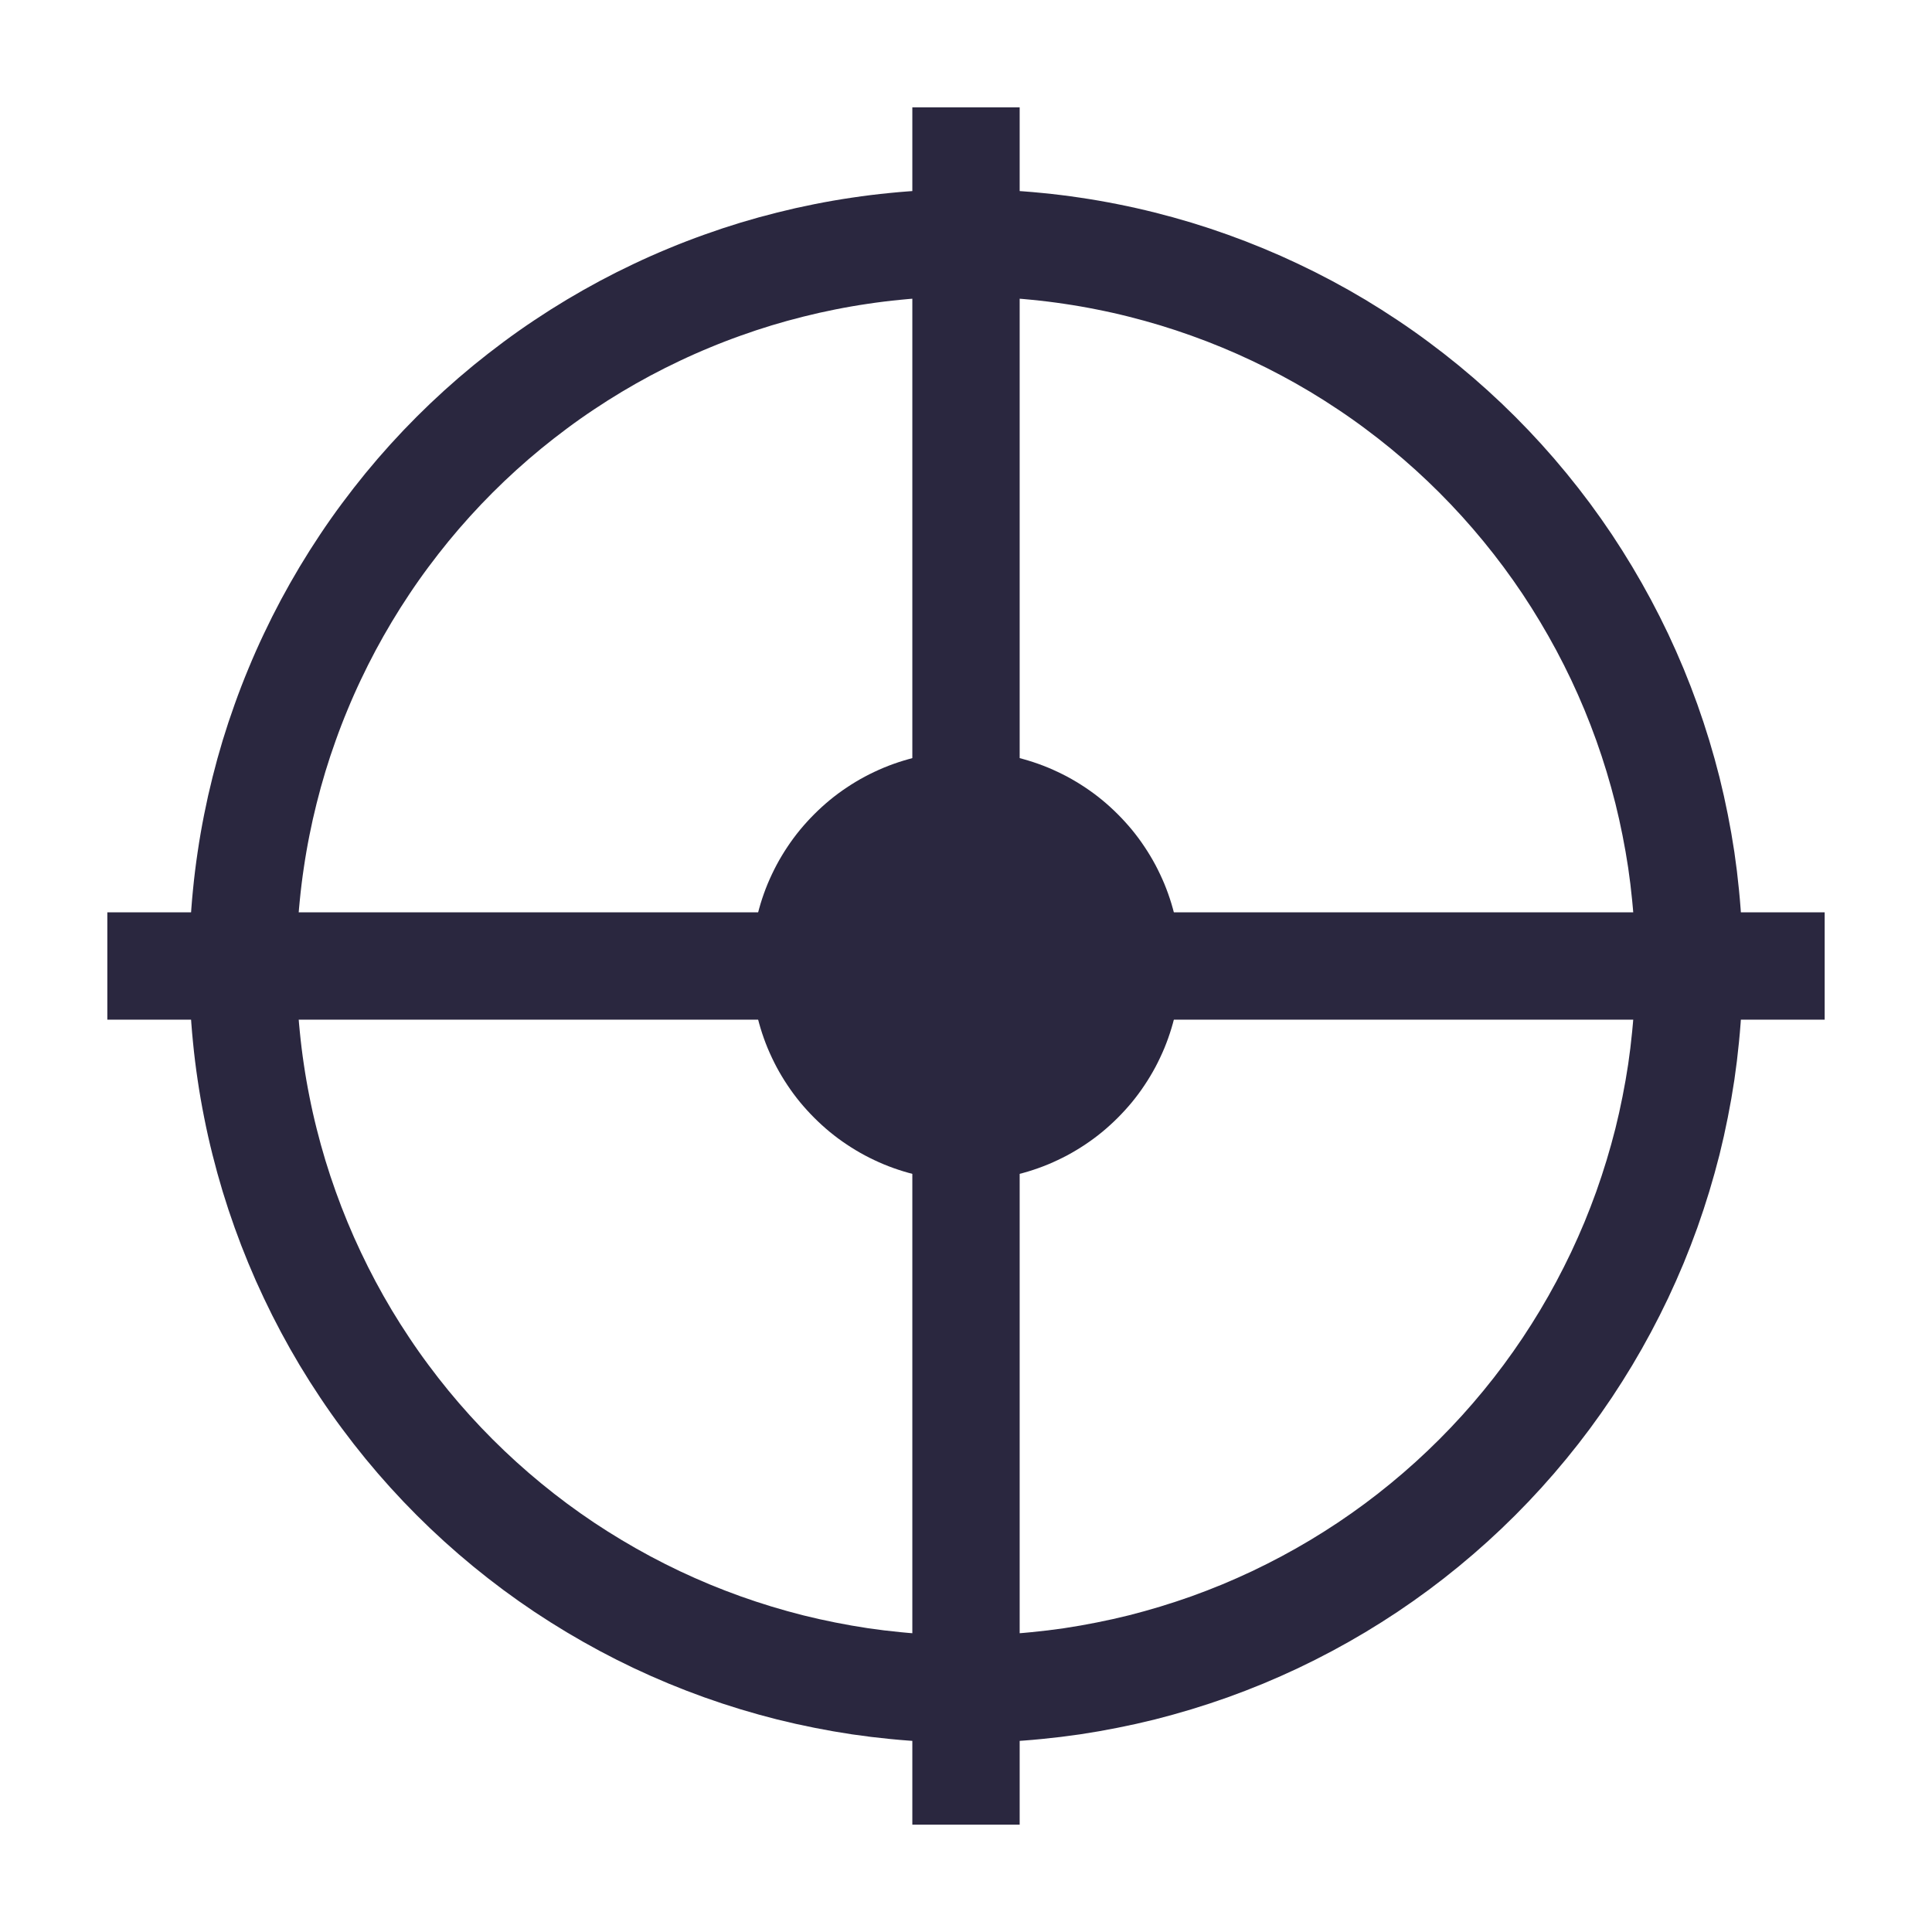
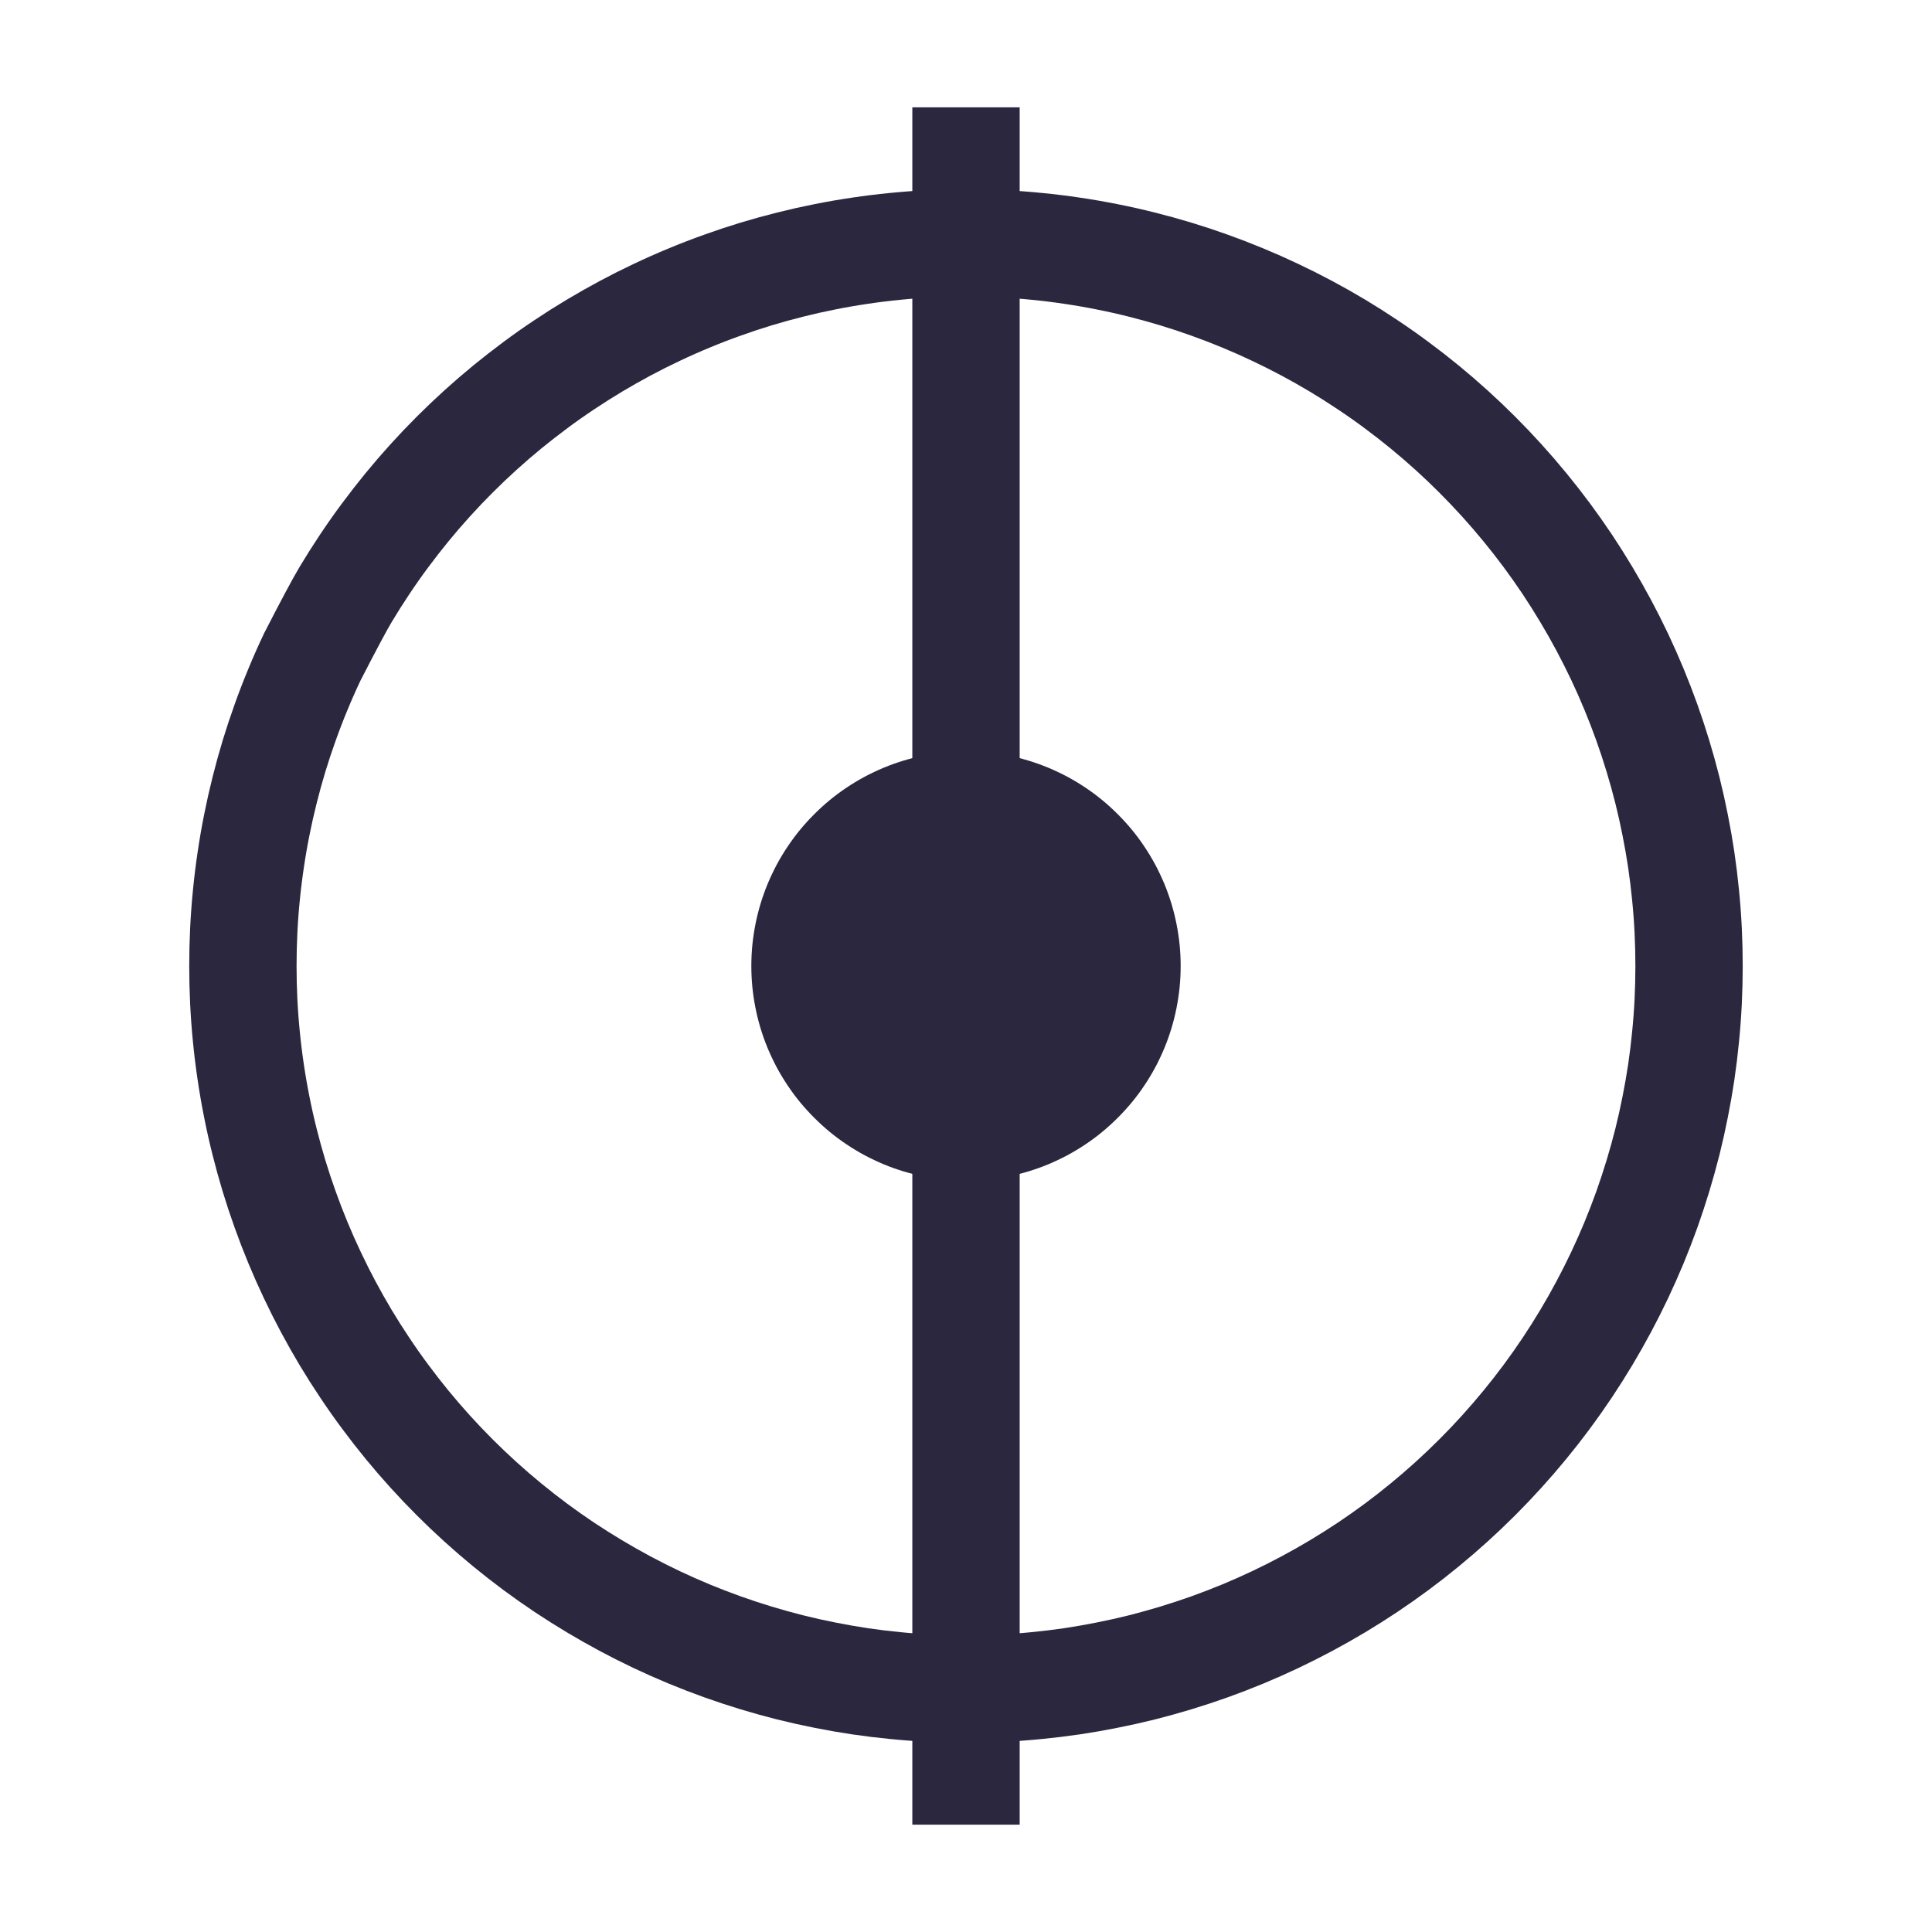
<svg xmlns="http://www.w3.org/2000/svg" width="36" height="36">
-   <path fill="none" stroke="#2A273F" stroke-width="2" stroke-miterlimit="10" transform="translate(2 17.579)" d="M0 0.421L5.985 0.421L26.147 0.421L32 0.421" fill-rule="evenodd" />
  <path fill="#2A273F" transform="translate(14 14)" d="M8 4Q8 4.197 7.981 4.392Q7.961 4.588 7.923 4.78Q7.885 4.973 7.828 5.161Q7.771 5.349 7.696 5.531Q7.62 5.712 7.528 5.886Q7.435 6.059 7.326 6.222Q7.217 6.386 7.092 6.538Q6.967 6.689 6.828 6.828Q6.689 6.967 6.538 7.092Q6.386 7.217 6.222 7.326Q6.059 7.435 5.886 7.528Q5.712 7.62 5.531 7.696Q5.349 7.771 5.161 7.828Q4.973 7.885 4.78 7.923Q4.588 7.961 4.392 7.981Q4.197 8 4 8Q3.803 8 3.608 7.981Q3.412 7.961 3.22 7.923Q3.027 7.885 2.839 7.828Q2.651 7.771 2.469 7.696Q2.288 7.62 2.114 7.528Q1.941 7.435 1.778 7.326Q1.614 7.217 1.462 7.092Q1.311 6.967 1.172 6.828Q1.033 6.689 0.908 6.538Q0.783 6.386 0.674 6.222Q0.565 6.059 0.472 5.886Q0.38 5.712 0.304 5.531Q0.229 5.349 0.172 5.161Q0.115 4.973 0.077 4.78Q0.039 4.588 0.019 4.392Q0 4.197 0 4Q0 3.803 0.019 3.608Q0.039 3.412 0.077 3.22Q0.115 3.027 0.172 2.839Q0.229 2.651 0.304 2.469Q0.38 2.288 0.472 2.114Q0.565 1.941 0.674 1.778Q0.783 1.614 0.908 1.462Q1.033 1.311 1.172 1.172Q1.311 1.033 1.462 0.908Q1.614 0.783 1.778 0.674Q1.941 0.565 2.114 0.472Q2.288 0.38 2.469 0.304Q2.651 0.229 2.839 0.172Q3.027 0.115 3.22 0.077Q3.412 0.039 3.608 0.019Q3.803 0 4 0Q4.197 0 4.392 0.019Q4.588 0.039 4.78 0.077Q4.973 0.115 5.161 0.172Q5.349 0.229 5.531 0.304Q5.712 0.38 5.886 0.472Q6.059 0.565 6.222 0.674Q6.386 0.783 6.538 0.908Q6.689 1.033 6.828 1.172Q6.967 1.311 7.092 1.462Q7.217 1.614 7.326 1.778Q7.435 1.941 7.528 2.114Q7.62 2.288 7.696 2.469Q7.771 2.651 7.828 2.839Q7.885 3.027 7.923 3.22Q7.961 3.412 7.981 3.608Q8 3.803 8 4Z" />
  <path fill="none" stroke="#2A273F" stroke-width="2" stroke-miterlimit="10" transform="translate(17.579 2)" d="M0.421 0L0.421 6.006L0.421 26.024L0.421 32" fill-rule="evenodd" />
-   <path fill="none" stroke="#2A273F" stroke-width="2" stroke-miterlimit="10" transform="translate(4.526 4.526)" d="M26.947 13.474Q26.947 13.804 26.931 14.135Q26.915 14.465 26.882 14.794Q26.85 15.124 26.802 15.451Q26.753 15.778 26.688 16.102Q26.624 16.427 26.544 16.748Q26.463 17.068 26.367 17.385Q26.271 17.701 26.16 18.013Q26.048 18.324 25.922 18.63Q25.795 18.935 25.654 19.234Q25.512 19.533 25.356 19.825Q25.2 20.117 25.03 20.401Q24.86 20.684 24.677 20.959Q24.493 21.234 24.296 21.5Q24.099 21.766 23.889 22.021Q23.679 22.277 23.457 22.522Q23.235 22.767 23.001 23.001Q22.767 23.235 22.522 23.457Q22.277 23.679 22.021 23.889Q21.766 24.099 21.5 24.296Q21.234 24.493 20.959 24.677Q20.684 24.86 20.401 25.03Q20.117 25.2 19.825 25.356Q19.533 25.512 19.234 25.654Q18.935 25.795 18.63 25.922Q18.324 26.048 18.013 26.16Q17.701 26.271 17.385 26.367Q17.068 26.463 16.748 26.544Q16.427 26.624 16.102 26.688Q15.778 26.753 15.451 26.802Q15.124 26.85 14.794 26.882Q14.465 26.915 14.135 26.931Q13.804 26.947 13.474 26.947Q13.143 26.947 12.813 26.931Q12.482 26.915 12.153 26.882Q11.824 26.85 11.497 26.802Q11.17 26.753 10.845 26.688Q10.521 26.624 10.2 26.544Q9.879 26.463 9.562 26.367Q9.246 26.271 8.935 26.16Q8.623 26.048 8.318 25.922Q8.012 25.795 7.713 25.654Q7.414 25.512 7.122 25.356Q6.831 25.2 6.547 25.03Q6.263 24.86 5.988 24.677Q5.713 24.493 5.447 24.296Q5.182 24.099 4.926 23.889Q4.67 23.679 4.425 23.457Q4.18 23.235 3.946 23.001Q3.712 22.767 3.49 22.522Q3.268 22.277 3.058 22.021Q2.849 21.766 2.652 21.5Q2.454 21.234 2.271 20.959Q2.087 20.684 1.917 20.401Q1.747 20.117 1.591 19.825Q1.435 19.533 1.294 19.234Q1.152 18.935 1.026 18.63Q0.899 18.324 0.788 18.013Q0.676 17.701 0.58 17.385Q0.484 17.068 0.404 16.748Q0.323 16.427 0.259 16.102Q0.194 15.778 0.146 15.451Q0.097 15.124 0.065 14.794Q0.032 14.465 0.016 14.135Q0 13.804 0 13.474Q0 13.143 0.016 12.813Q0.032 12.482 0.065 12.153Q0.097 11.824 0.146 11.497Q0.194 11.17 0.259 10.845Q0.323 10.521 0.404 10.2Q0.484 9.879 0.58 9.562Q0.676 9.246 0.788 8.935Q0.899 8.623 1.026 8.318Q1.152 8.012 1.294 7.713Q1.435 7.414 1.591 7.122Q1.747 6.831 1.917 6.547Q2.087 6.263 2.271 5.988Q2.454 5.713 2.652 5.447Q2.849 5.182 3.058 4.926Q3.268 4.67 3.49 4.425Q3.712 4.18 3.946 3.946Q4.18 3.712 4.425 3.49Q4.67 3.268 4.926 3.058Q5.182 2.849 5.447 2.652Q5.713 2.454 5.988 2.271Q6.263 2.087 6.547 1.917Q6.831 1.747 7.122 1.591Q7.414 1.435 7.713 1.294Q8.012 1.152 8.318 1.026Q8.623 0.899 8.935 0.788Q9.246 0.676 9.562 0.58Q9.879 0.484 10.2 0.404Q10.521 0.323 10.845 0.259Q11.17 0.194 11.497 0.146Q11.824 0.097 12.153 0.065Q12.482 0.032 12.813 0.016Q13.143 0 13.474 0Q13.804 0 14.135 0.016Q14.465 0.032 14.794 0.065Q15.124 0.097 15.451 0.146Q15.778 0.194 16.102 0.259Q16.427 0.323 16.748 0.404Q17.068 0.484 17.385 0.58Q17.701 0.676 18.013 0.788Q18.324 0.899 18.63 1.026Q18.935 1.152 19.234 1.294Q19.533 1.435 19.825 1.591Q20.117 1.747 20.401 1.917Q20.684 2.087 20.959 2.271Q21.234 2.454 21.5 2.652Q21.766 2.849 22.021 3.058Q22.277 3.268 22.522 3.49Q22.767 3.712 23.001 3.946Q23.235 4.18 23.457 4.425Q23.679 4.67 23.889 4.926Q24.099 5.182 24.296 5.447Q24.493 5.713 24.677 5.988Q24.86 6.263 25.03 6.547Q25.2 6.831 25.356 7.122Q25.512 7.414 25.654 7.713Q25.795 8.012 25.922 8.318Q26.048 8.623 26.16 8.935Q26.271 9.246 26.367 9.562Q26.463 9.879 26.544 10.2Q26.624 10.521 26.688 10.845Q26.753 11.17 26.802 11.497Q26.85 11.824 26.882 12.153Q26.915 12.482 26.931 12.813Q26.947 13.143 26.947 13.474Z" />
+   <path fill="none" stroke="#2A273F" stroke-width="2" stroke-miterlimit="10" transform="translate(4.526 4.526)" d="M26.947 13.474Q26.947 13.804 26.931 14.135Q26.915 14.465 26.882 14.794Q26.85 15.124 26.802 15.451Q26.753 15.778 26.688 16.102Q26.624 16.427 26.544 16.748Q26.463 17.068 26.367 17.385Q26.271 17.701 26.16 18.013Q26.048 18.324 25.922 18.63Q25.795 18.935 25.654 19.234Q25.512 19.533 25.356 19.825Q25.2 20.117 25.03 20.401Q24.86 20.684 24.677 20.959Q24.493 21.234 24.296 21.5Q24.099 21.766 23.889 22.021Q23.679 22.277 23.457 22.522Q23.235 22.767 23.001 23.001Q22.767 23.235 22.522 23.457Q22.277 23.679 22.021 23.889Q21.766 24.099 21.5 24.296Q21.234 24.493 20.959 24.677Q20.684 24.86 20.401 25.03Q20.117 25.2 19.825 25.356Q19.533 25.512 19.234 25.654Q18.935 25.795 18.63 25.922Q18.324 26.048 18.013 26.16Q17.701 26.271 17.385 26.367Q17.068 26.463 16.748 26.544Q16.427 26.624 16.102 26.688Q15.778 26.753 15.451 26.802Q15.124 26.85 14.794 26.882Q14.465 26.915 14.135 26.931Q13.804 26.947 13.474 26.947Q13.143 26.947 12.813 26.931Q12.482 26.915 12.153 26.882Q11.824 26.85 11.497 26.802Q11.17 26.753 10.845 26.688Q10.521 26.624 10.2 26.544Q9.879 26.463 9.562 26.367Q9.246 26.271 8.935 26.16Q8.623 26.048 8.318 25.922Q8.012 25.795 7.713 25.654Q7.414 25.512 7.122 25.356Q6.831 25.2 6.547 25.03Q6.263 24.86 5.988 24.677Q5.713 24.493 5.447 24.296Q5.182 24.099 4.926 23.889Q4.67 23.679 4.425 23.457Q4.18 23.235 3.946 23.001Q3.712 22.767 3.49 22.522Q3.268 22.277 3.058 22.021Q2.849 21.766 2.652 21.5Q2.454 21.234 2.271 20.959Q2.087 20.684 1.917 20.401Q1.747 20.117 1.591 19.825Q1.435 19.533 1.294 19.234Q1.152 18.935 1.026 18.63Q0.899 18.324 0.788 18.013Q0.676 17.701 0.58 17.385Q0.484 17.068 0.404 16.748Q0.323 16.427 0.259 16.102Q0.194 15.778 0.146 15.451Q0.097 15.124 0.065 14.794Q0.032 14.465 0.016 14.135Q0 13.804 0 13.474Q0 13.143 0.016 12.813Q0.032 12.482 0.065 12.153Q0.097 11.824 0.146 11.497Q0.194 11.17 0.259 10.845Q0.323 10.521 0.404 10.2Q0.484 9.879 0.58 9.562Q0.676 9.246 0.788 8.935Q0.899 8.623 1.026 8.318Q1.152 8.012 1.294 7.713Q1.747 6.831 1.917 6.547Q2.087 6.263 2.271 5.988Q2.454 5.713 2.652 5.447Q2.849 5.182 3.058 4.926Q3.268 4.67 3.49 4.425Q3.712 4.18 3.946 3.946Q4.18 3.712 4.425 3.49Q4.67 3.268 4.926 3.058Q5.182 2.849 5.447 2.652Q5.713 2.454 5.988 2.271Q6.263 2.087 6.547 1.917Q6.831 1.747 7.122 1.591Q7.414 1.435 7.713 1.294Q8.012 1.152 8.318 1.026Q8.623 0.899 8.935 0.788Q9.246 0.676 9.562 0.58Q9.879 0.484 10.2 0.404Q10.521 0.323 10.845 0.259Q11.17 0.194 11.497 0.146Q11.824 0.097 12.153 0.065Q12.482 0.032 12.813 0.016Q13.143 0 13.474 0Q13.804 0 14.135 0.016Q14.465 0.032 14.794 0.065Q15.124 0.097 15.451 0.146Q15.778 0.194 16.102 0.259Q16.427 0.323 16.748 0.404Q17.068 0.484 17.385 0.58Q17.701 0.676 18.013 0.788Q18.324 0.899 18.63 1.026Q18.935 1.152 19.234 1.294Q19.533 1.435 19.825 1.591Q20.117 1.747 20.401 1.917Q20.684 2.087 20.959 2.271Q21.234 2.454 21.5 2.652Q21.766 2.849 22.021 3.058Q22.277 3.268 22.522 3.49Q22.767 3.712 23.001 3.946Q23.235 4.18 23.457 4.425Q23.679 4.67 23.889 4.926Q24.099 5.182 24.296 5.447Q24.493 5.713 24.677 5.988Q24.86 6.263 25.03 6.547Q25.2 6.831 25.356 7.122Q25.512 7.414 25.654 7.713Q25.795 8.012 25.922 8.318Q26.048 8.623 26.16 8.935Q26.271 9.246 26.367 9.562Q26.463 9.879 26.544 10.2Q26.624 10.521 26.688 10.845Q26.753 11.17 26.802 11.497Q26.85 11.824 26.882 12.153Q26.915 12.482 26.931 12.813Q26.947 13.143 26.947 13.474Z" />
</svg>